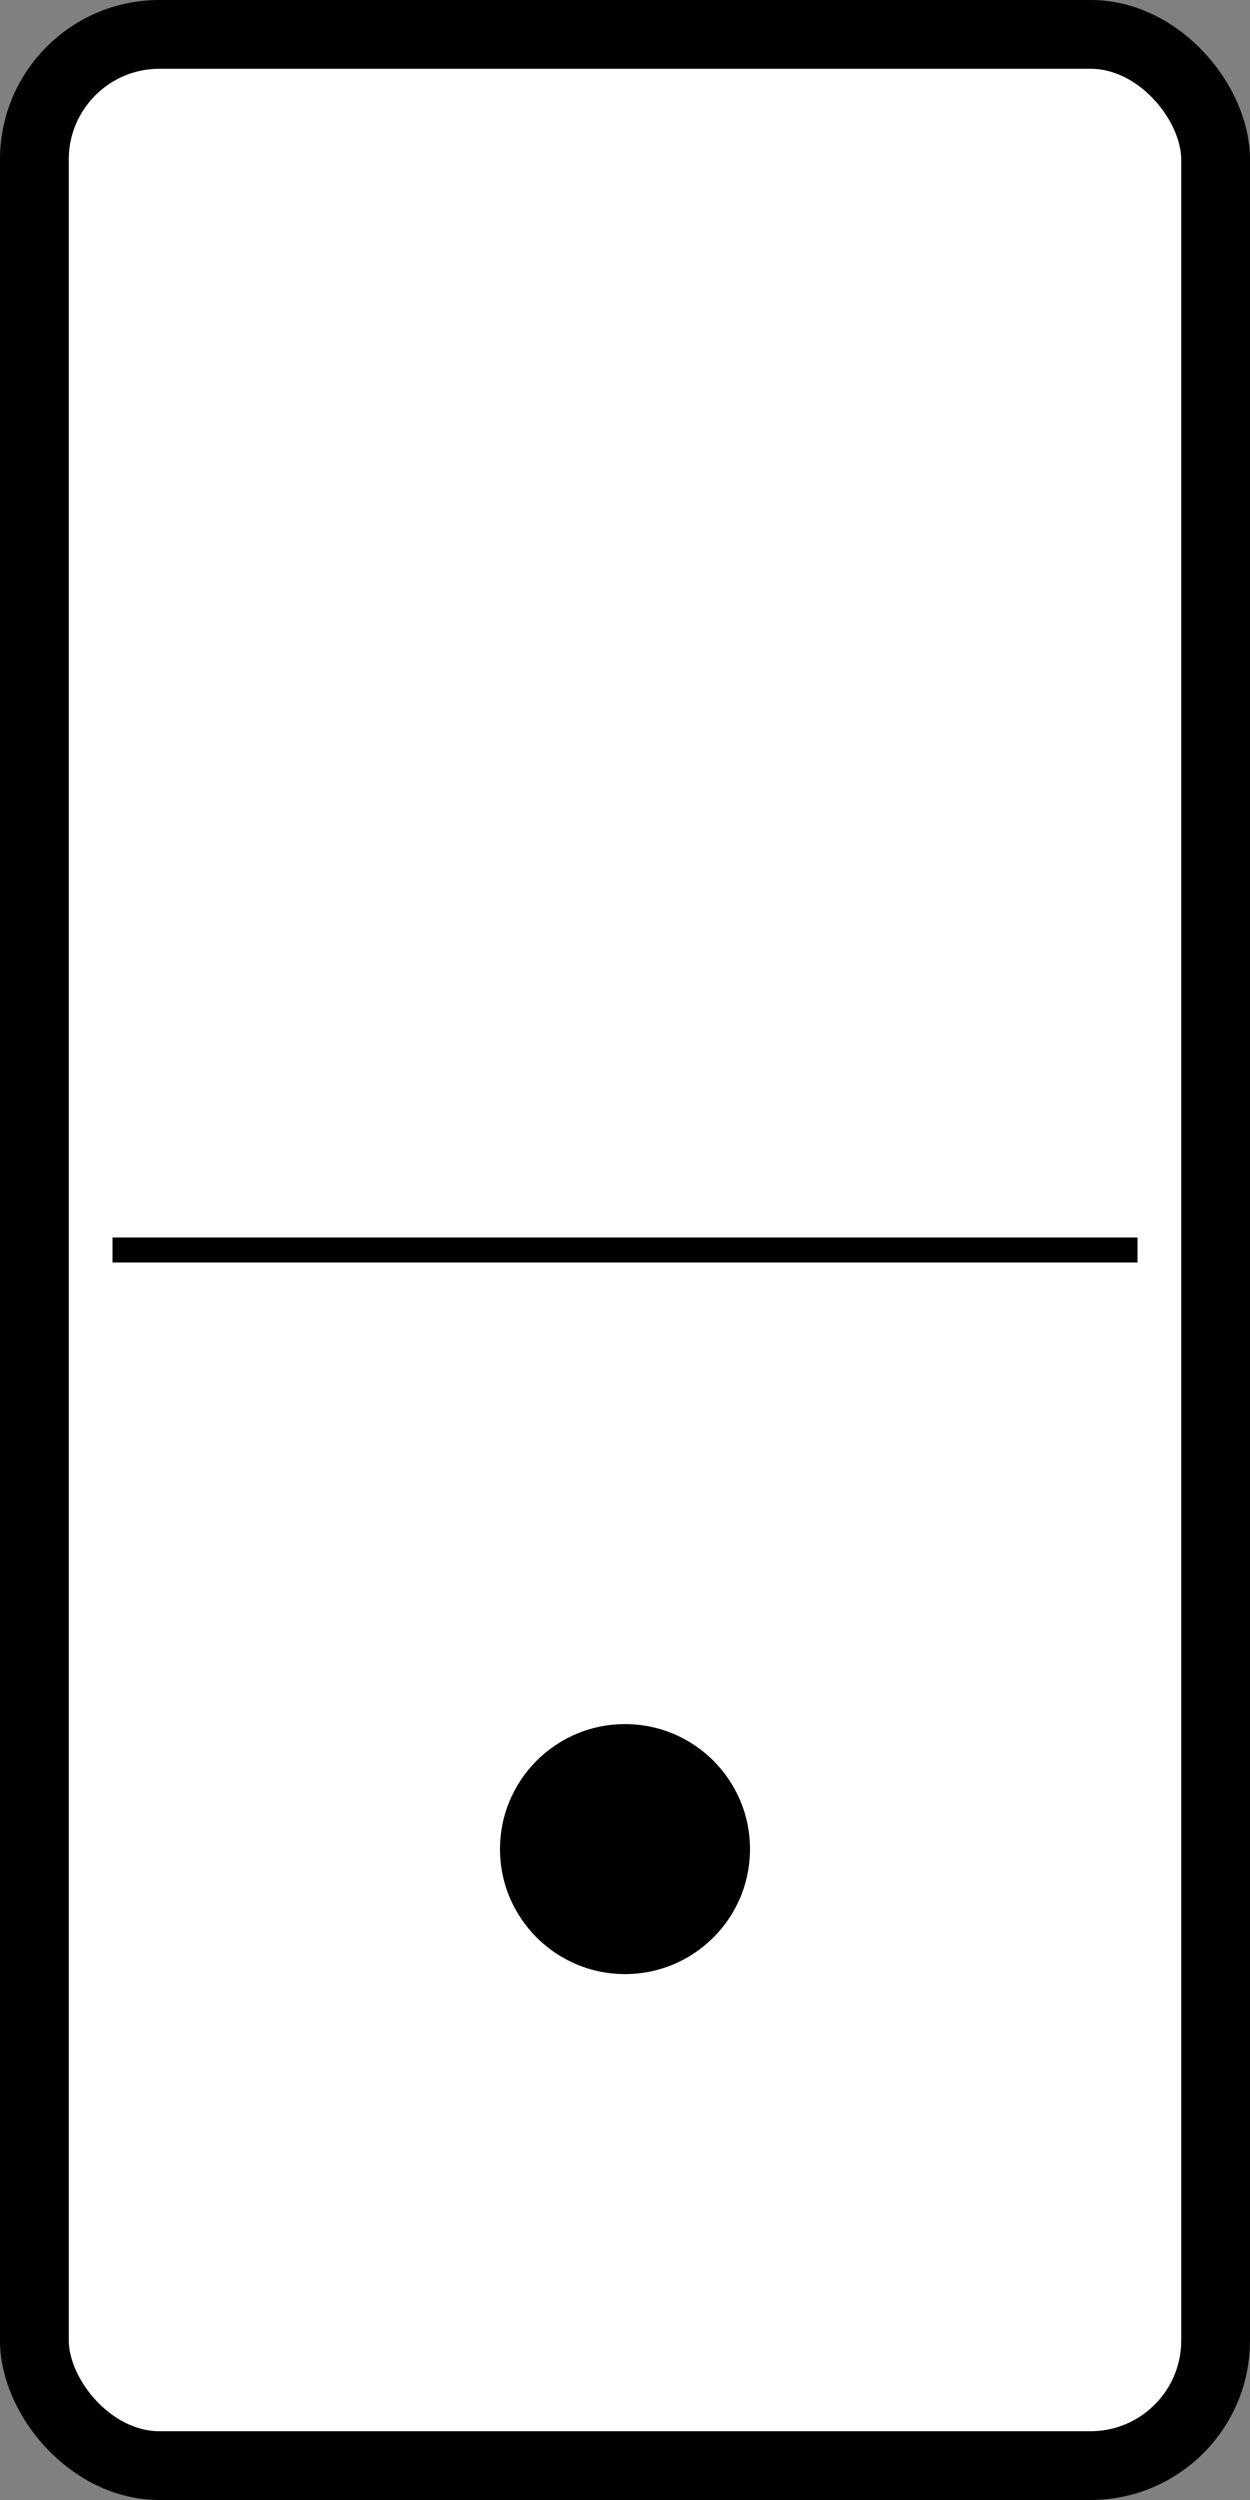
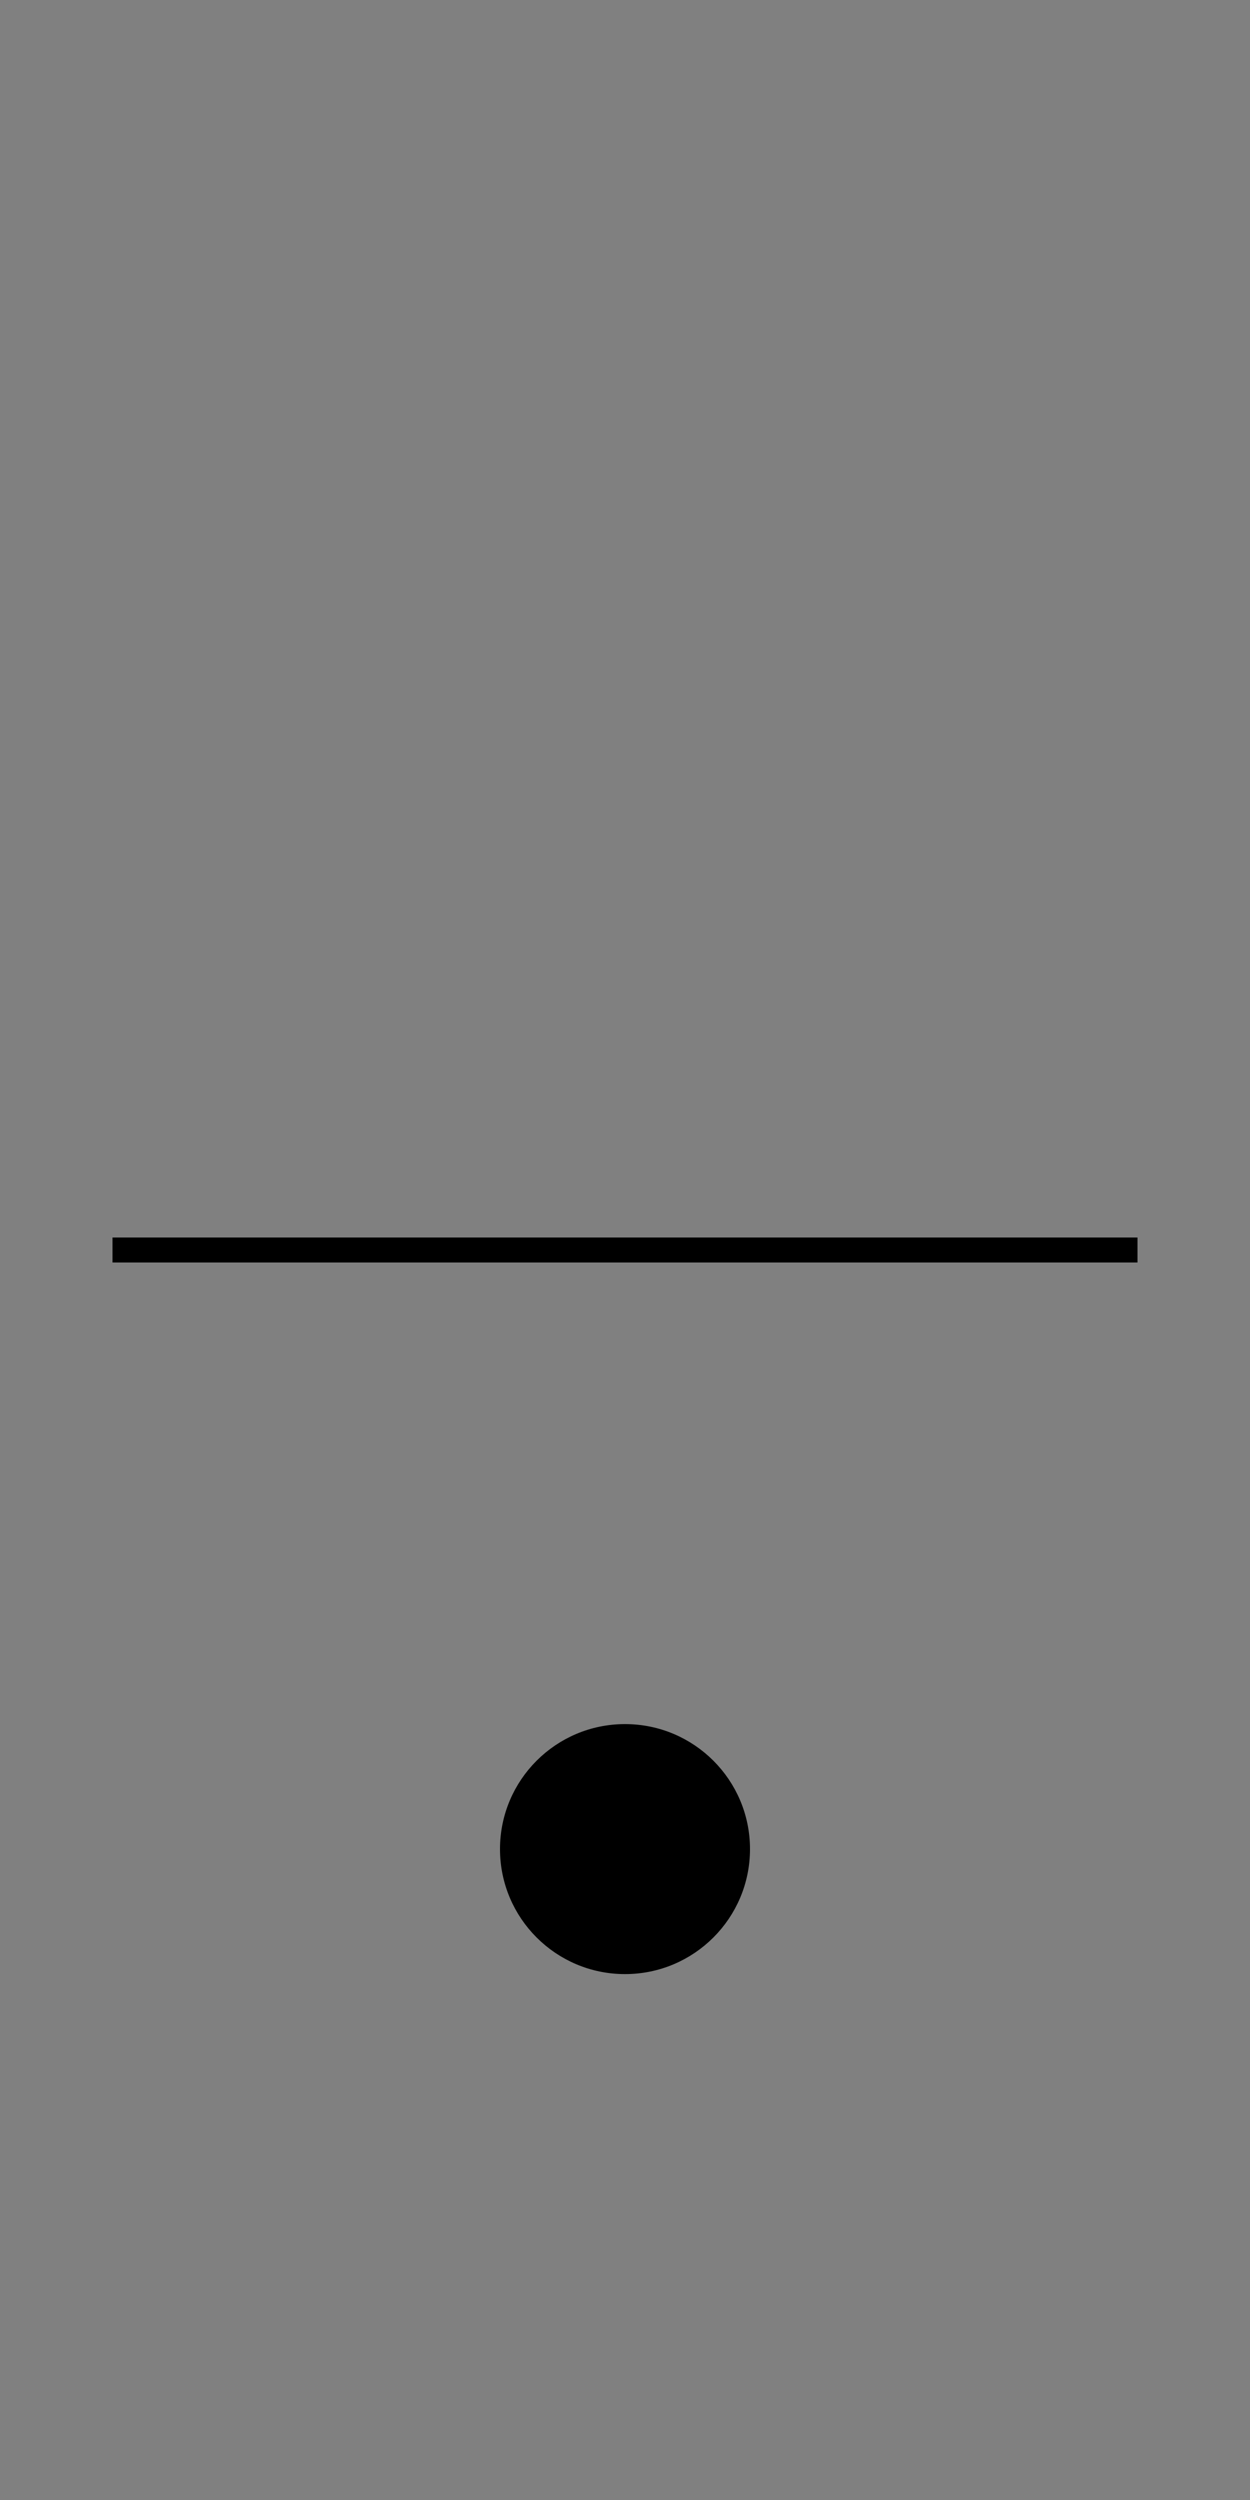
<svg xmlns="http://www.w3.org/2000/svg" xmlns:ns1="http://sodipodi.sourceforge.net/DTD/sodipodi-0.dtd" xmlns:ns2="http://www.inkscape.org/namespaces/inkscape" id="svg2" ns1:docname="domino-0-1.svg" viewBox="0 0 500 1000" ns1:version="0.32" version="1.0" ns2:output_extension="org.inkscape.output.svg.inkscape" ns2:version="0.44+devel" ns1:docbase="C:\Documents and Settings\Molumen\Desktop\dominoset\ok">
  <rect x="0" y="0" width="500" height="1000" fill="#808080" stroke="none" />
  <ns1:namedview id="base" bordercolor="#666666" ns2:pageshadow="2" guidetolerance="10" pagecolor="#ffffff" gridtolerance="10000" ns2:window-height="951" ns2:zoom="0.71268239" objecttolerance="10" showgrid="false" borderopacity="1.0" ns2:current-layer="layer2" ns2:cx="372.04724" ns2:cy="526.18109" showguides="false" ns2:window-y="145" ns2:window-x="110" ns2:window-width="1280" ns2:pageopacity="0.0" ns2:document-units="px" />
  <g id="layer1" ns1:insensitive="true" ns2:label="Domino" ns2:groupmode="layer" transform="translate(0 -52.362)">
-     <rect id="rect1872" style="stroke-linejoin:round;fill-rule:evenodd;stroke:#000000;stroke-width:27.517;fill:#ffffff" rx="50" ry="50" height="972.48" width="472.48" y="66.121" x="13.759" />
    <path id="path15666" style="stroke:#000000;stroke-width:10px;fill:none" d="m45 552.36h410" />
  </g>
  <g id="layer2" ns2:label="Pips" ns2:groupmode="layer" transform="translate(0 -52.362)">
    <circle id="circle10" ns1:rx="50" ns1:ry="50" style="fill:#000000" cy="792" ns1:cy="792" cx="250" r="50" ns1:cx="250" />
  </g>
</svg>